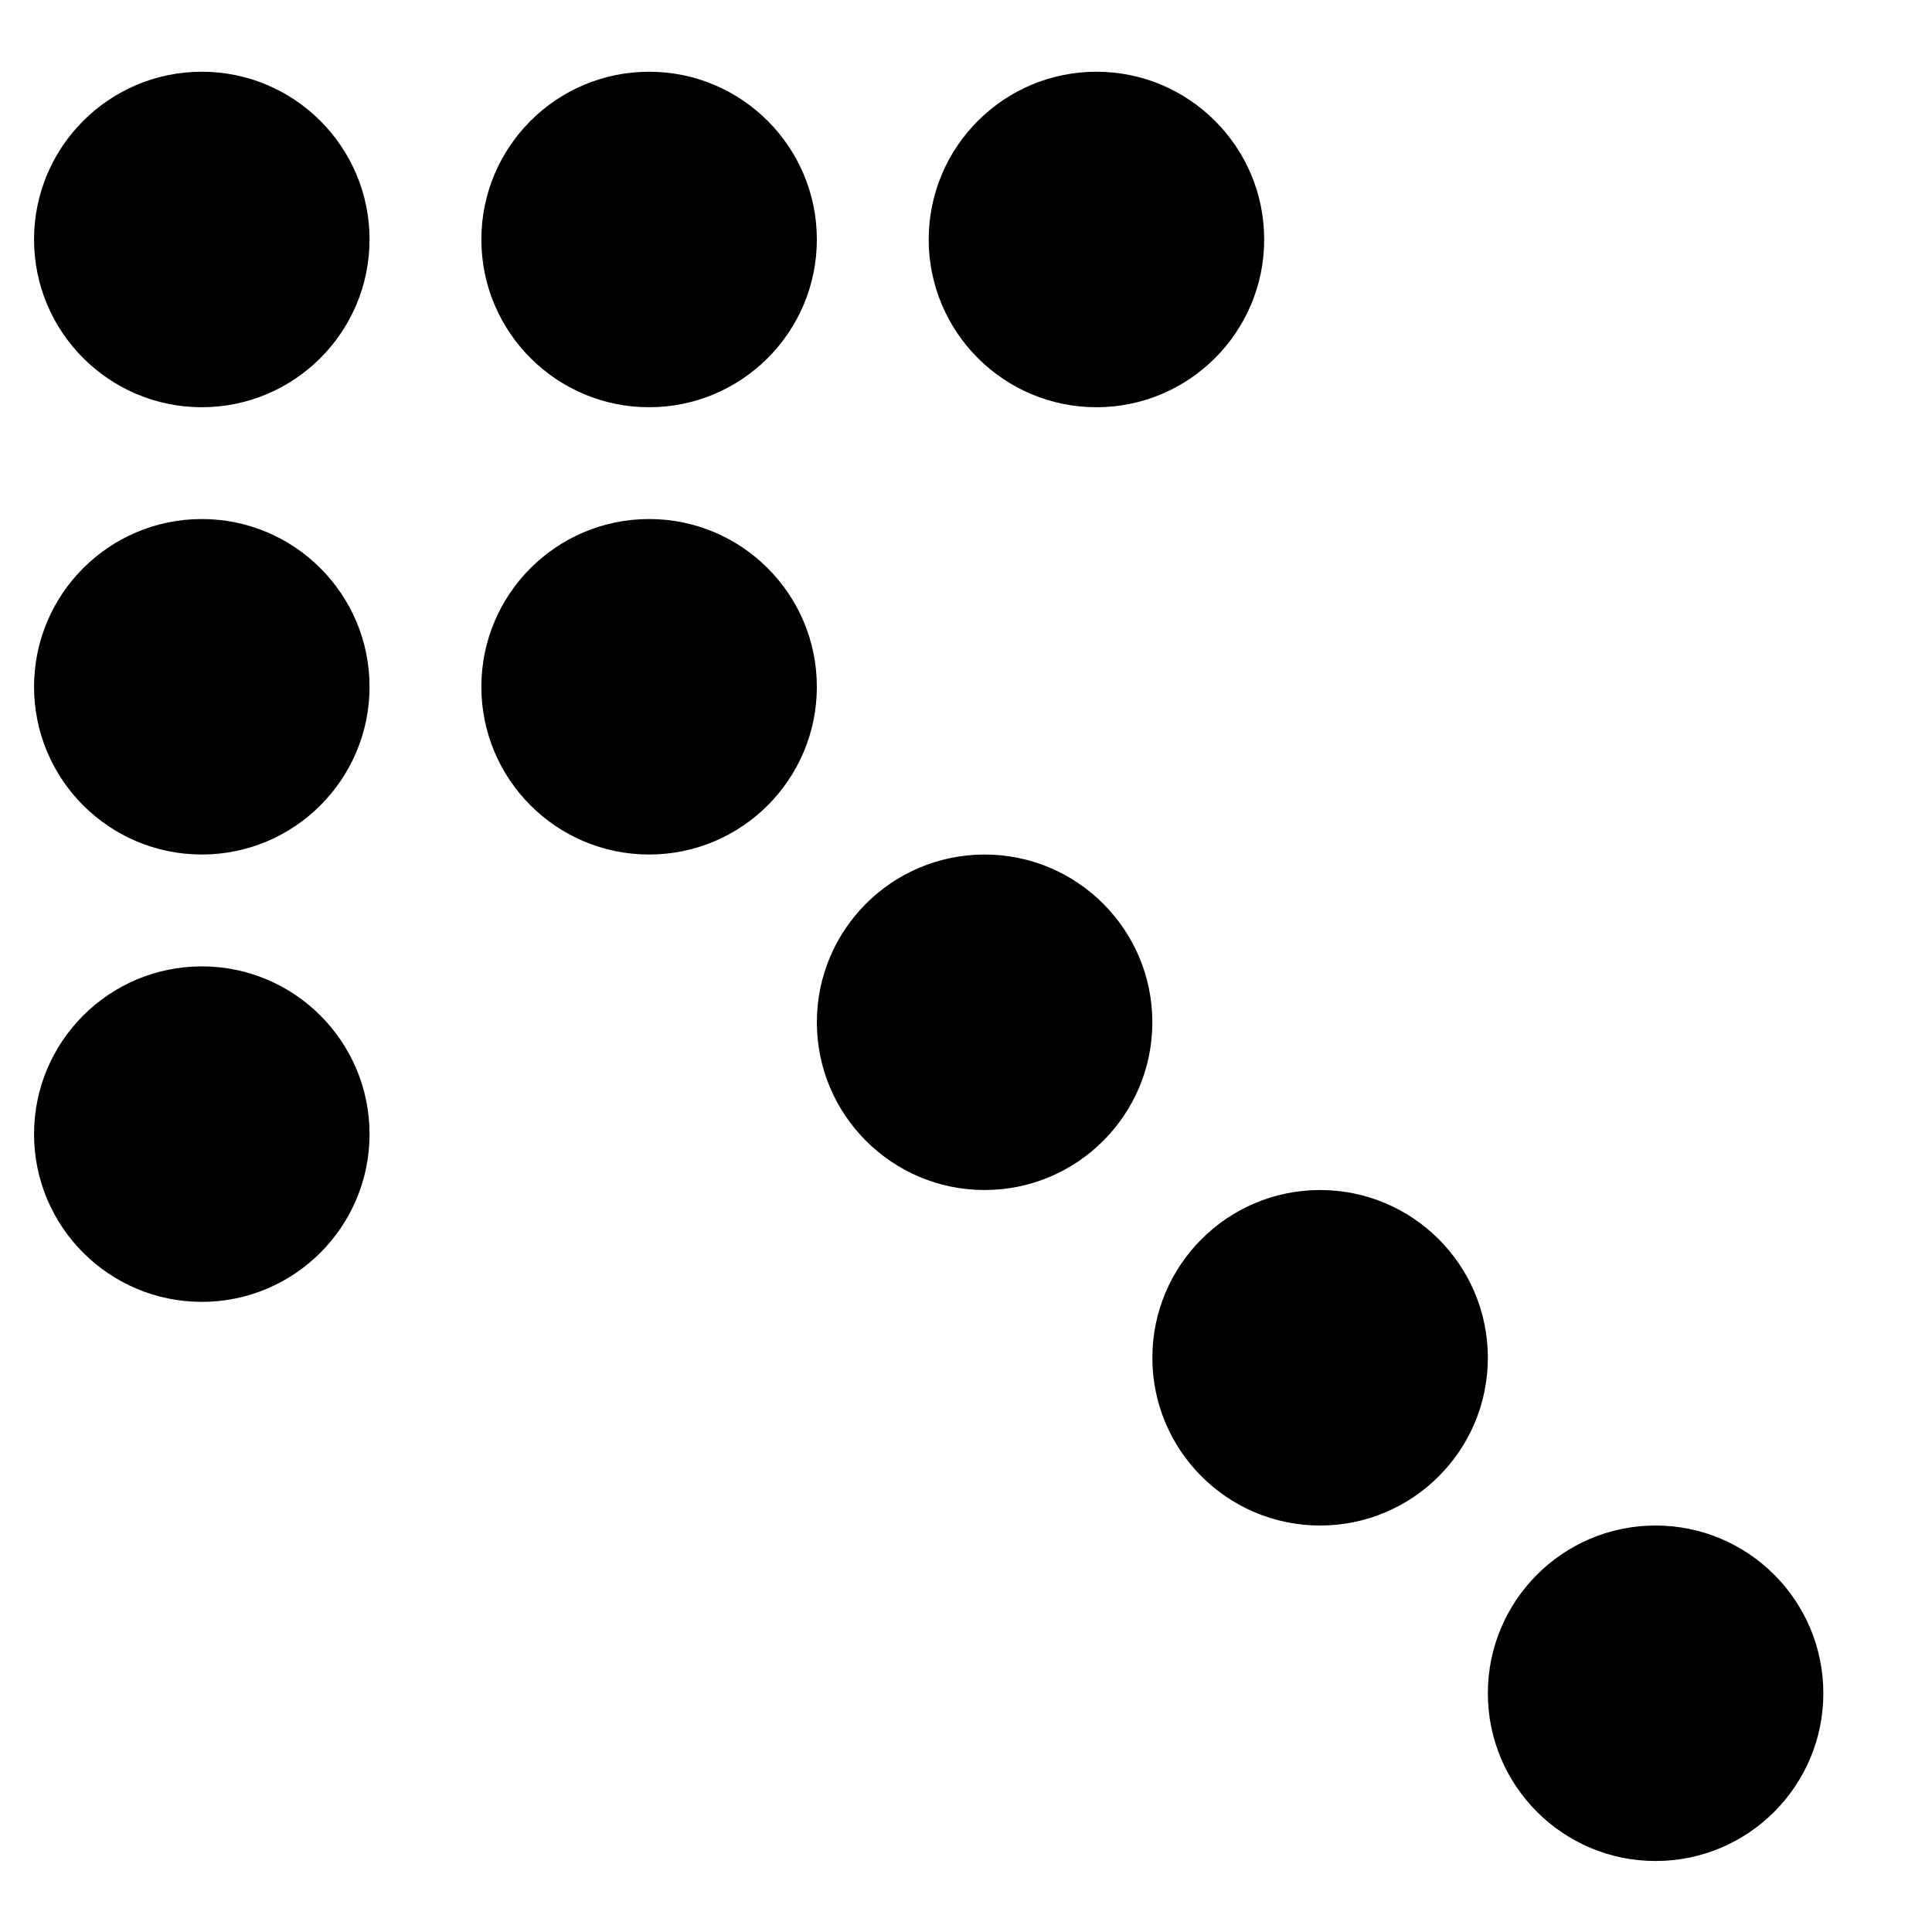
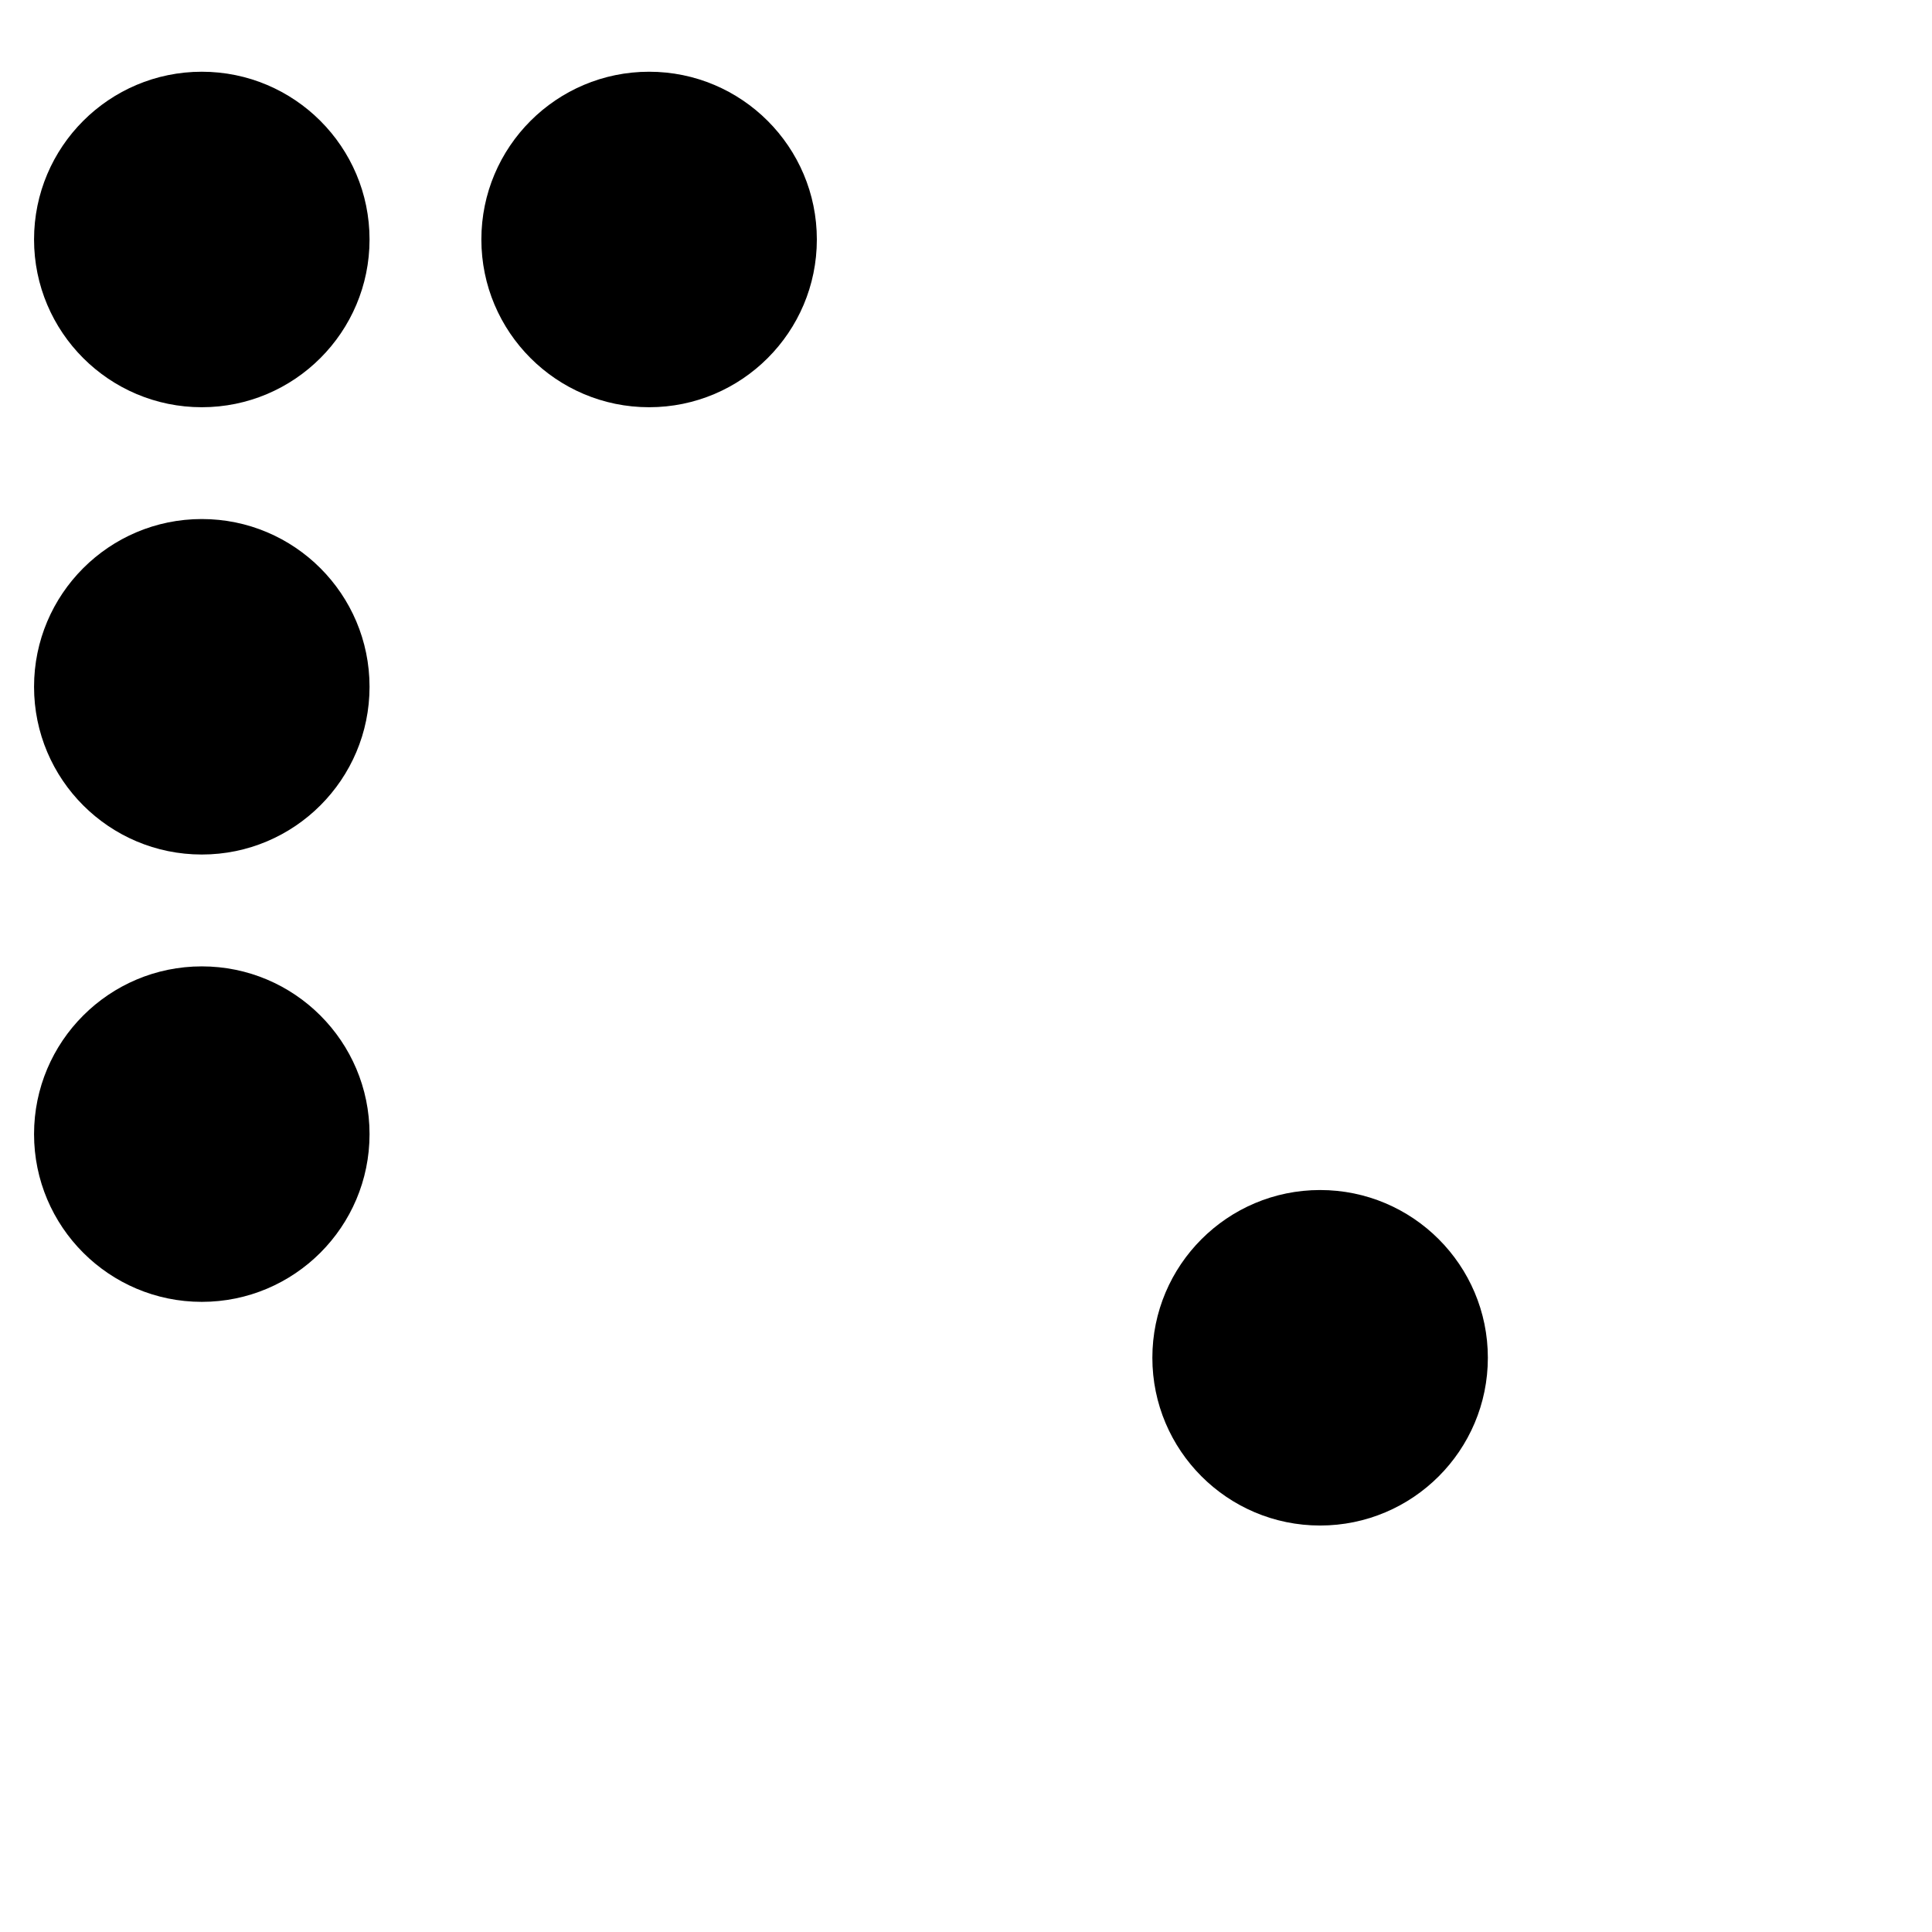
<svg xmlns="http://www.w3.org/2000/svg" fill="#000000" width="800px" height="800px" version="1.1" viewBox="144 144 512 512">
  <g fill-rule="evenodd">
-     <path d="m582.75 548.28c-24.539 0-44.453 19.914-44.453 44.453 0 24.539 19.914 44.453 44.453 44.453 24.539 0 44.453-19.914 44.453-44.453 0-24.539-19.914-44.453-44.453-44.453" />
    <path d="m493.84 459.37c-24.535 0-44.453 19.918-44.453 44.453 0 24.539 19.918 44.457 44.453 44.457 24.539 0 44.457-19.918 44.457-44.457 0-24.535-19.918-44.453-44.457-44.453" />
-     <path d="m404.93 370.46c-24.539 0-44.453 19.914-44.453 44.453 0 24.539 19.914 44.453 44.453 44.453 24.539 0 44.453-19.914 44.453-44.453 0-24.539-19.914-44.453-44.453-44.453" />
-     <path d="m316.02 281.55c-24.539 0-44.453 19.914-44.453 44.453 0 24.539 19.914 44.453 44.453 44.453 24.539 0 44.453-19.914 44.453-44.453 0-24.539-19.914-44.453-44.453-44.453" />
    <path d="m197.48 163.01c-24.539 0-44.457 19.918-44.457 44.457 0 24.535 19.918 44.453 44.457 44.453 24.535 0 44.453-19.918 44.453-44.453 0-24.539-19.918-44.457-44.453-44.457" />
    <path d="m197.48 281.55c-24.539 0-44.457 19.914-44.457 44.453 0 24.539 19.918 44.453 44.457 44.453 24.535 0 44.453-19.914 44.453-44.453 0-24.539-19.918-44.453-44.453-44.453" />
    <path d="m316.02 251.92c24.539 0 44.453-19.918 44.453-44.453 0-24.539-19.914-44.457-44.453-44.457-24.539 0-44.453 19.918-44.453 44.457 0 24.535 19.914 44.453 44.453 44.453" />
-     <path d="m434.57 251.92c24.539 0 44.453-19.918 44.453-44.453 0-24.539-19.914-44.457-44.453-44.457-24.539 0-44.453 19.918-44.453 44.457 0 24.535 19.914 44.453 44.453 44.453" />
    <path d="m197.48 400.1c-24.539 0-44.457 19.914-44.457 44.453 0 24.539 19.918 44.453 44.457 44.453 24.535 0 44.453-19.914 44.453-44.453 0-24.539-19.918-44.453-44.453-44.453" />
  </g>
</svg>